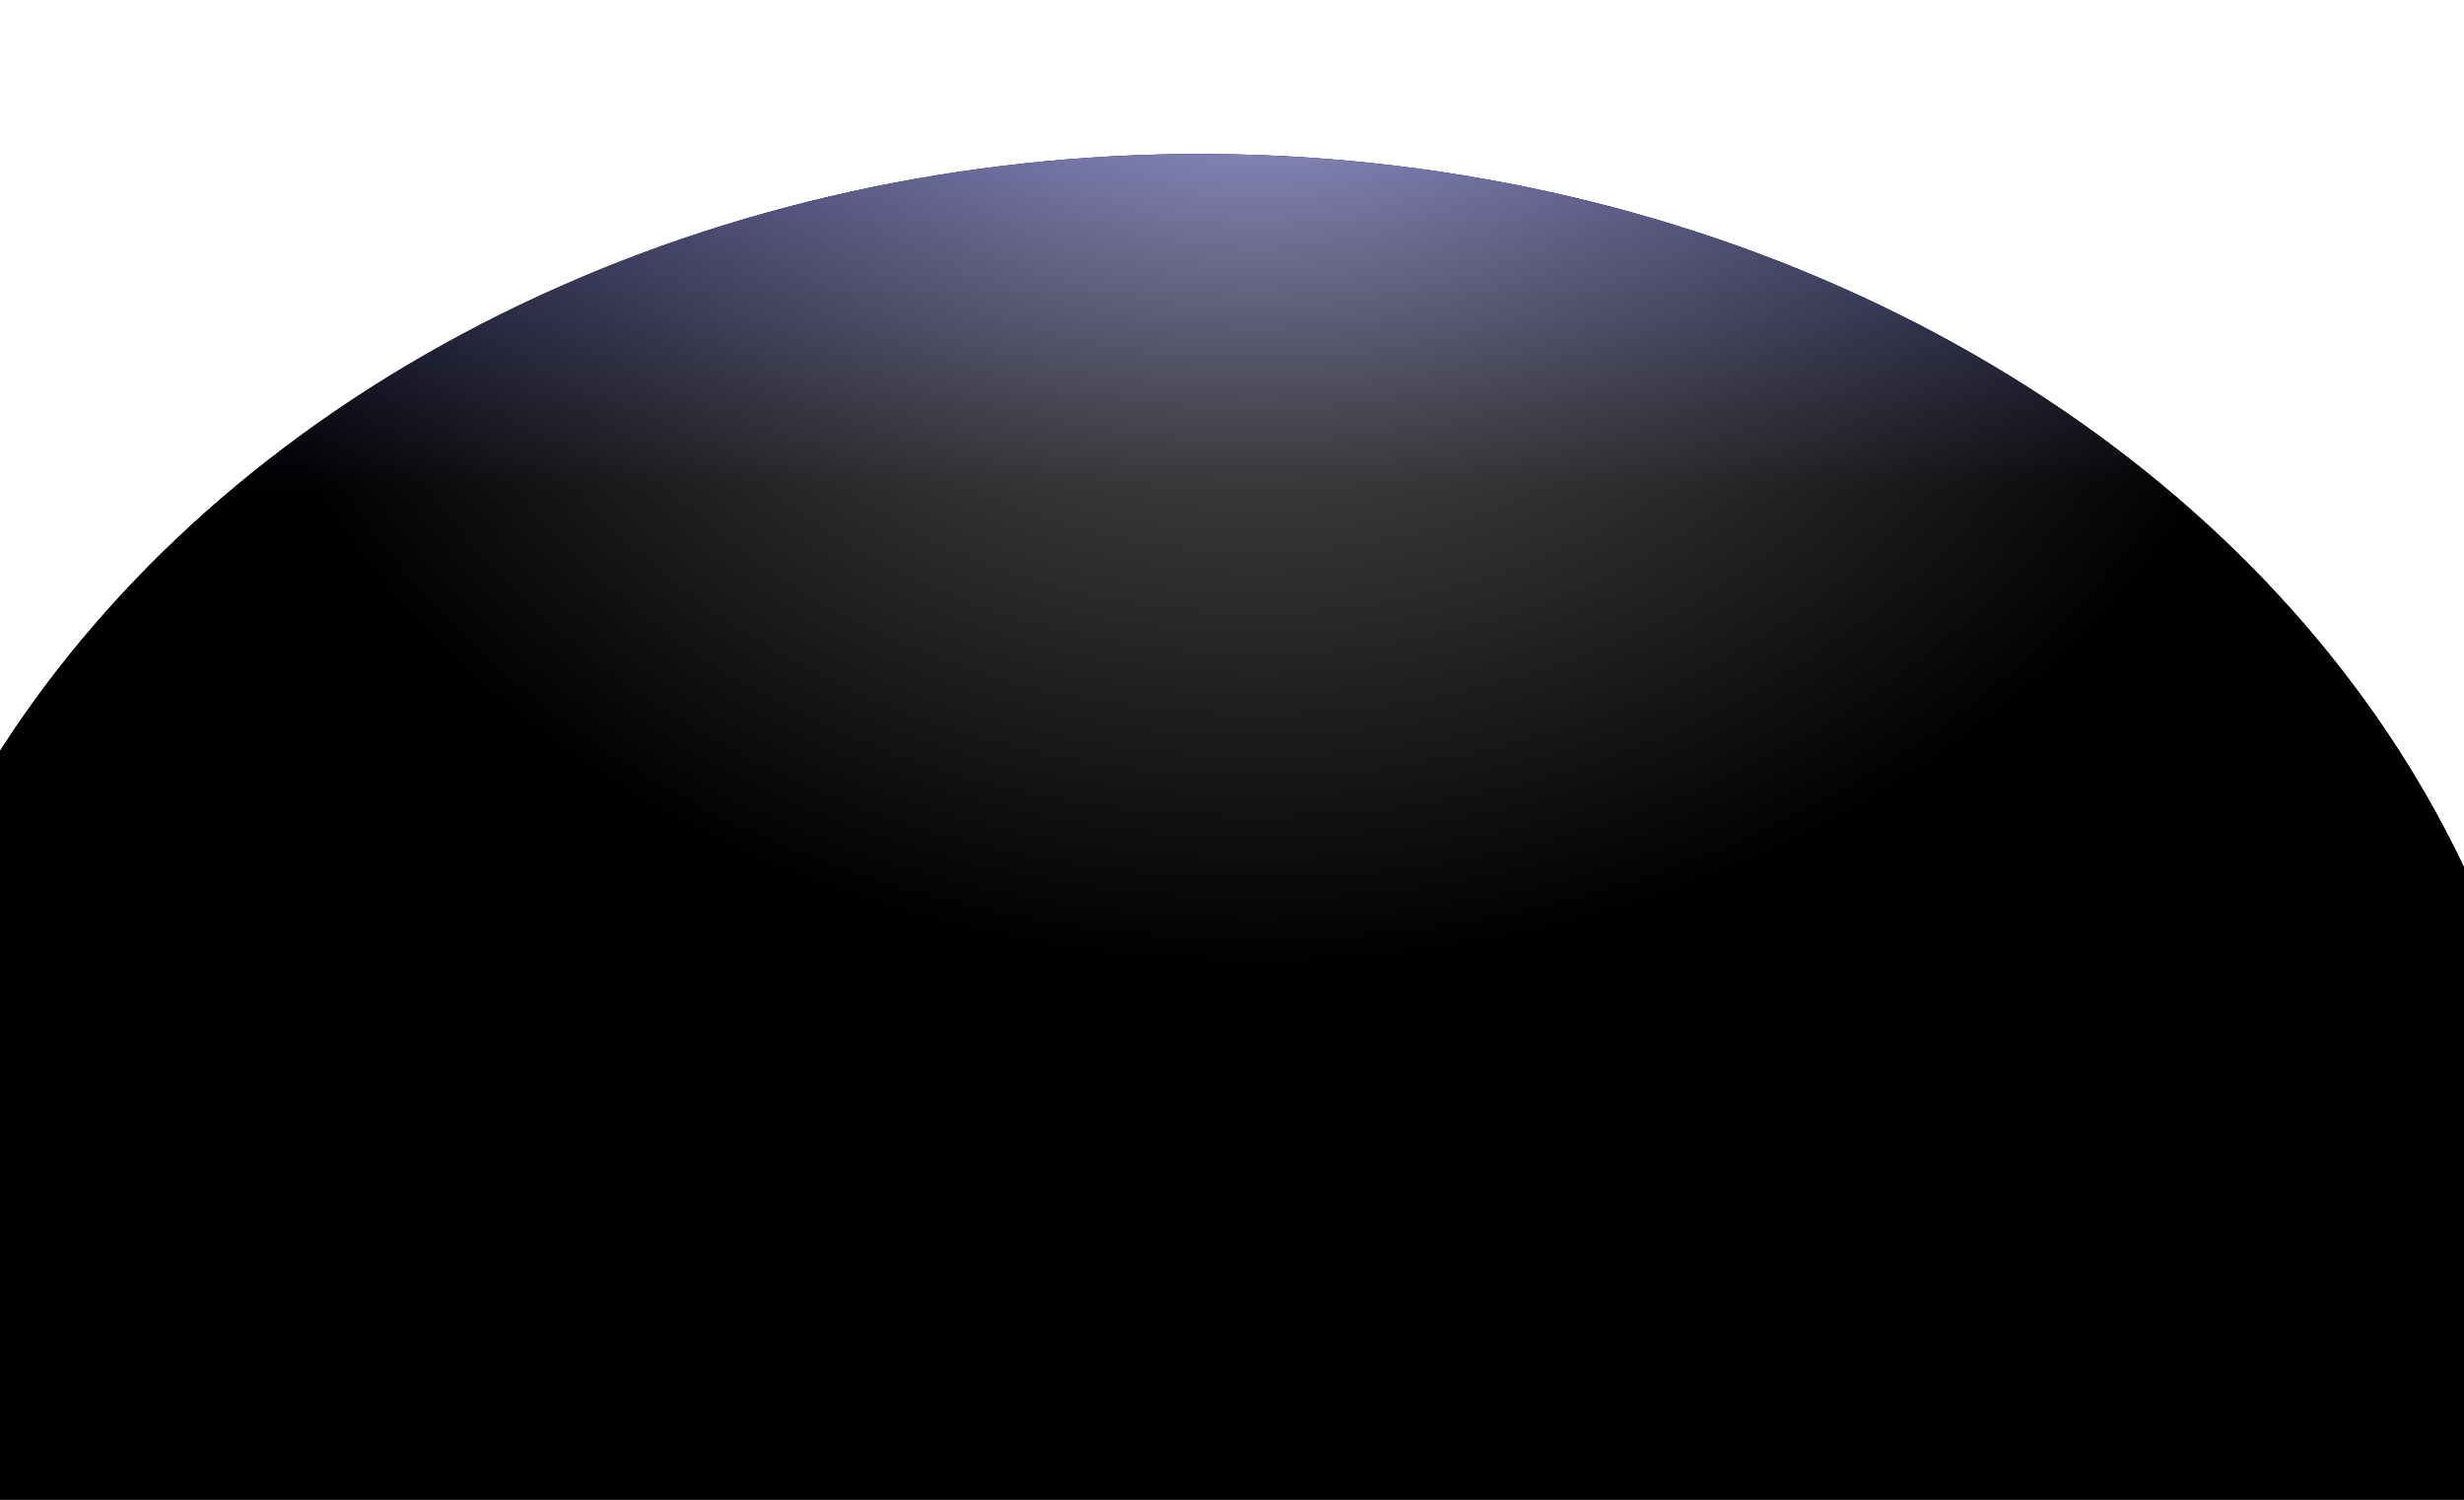
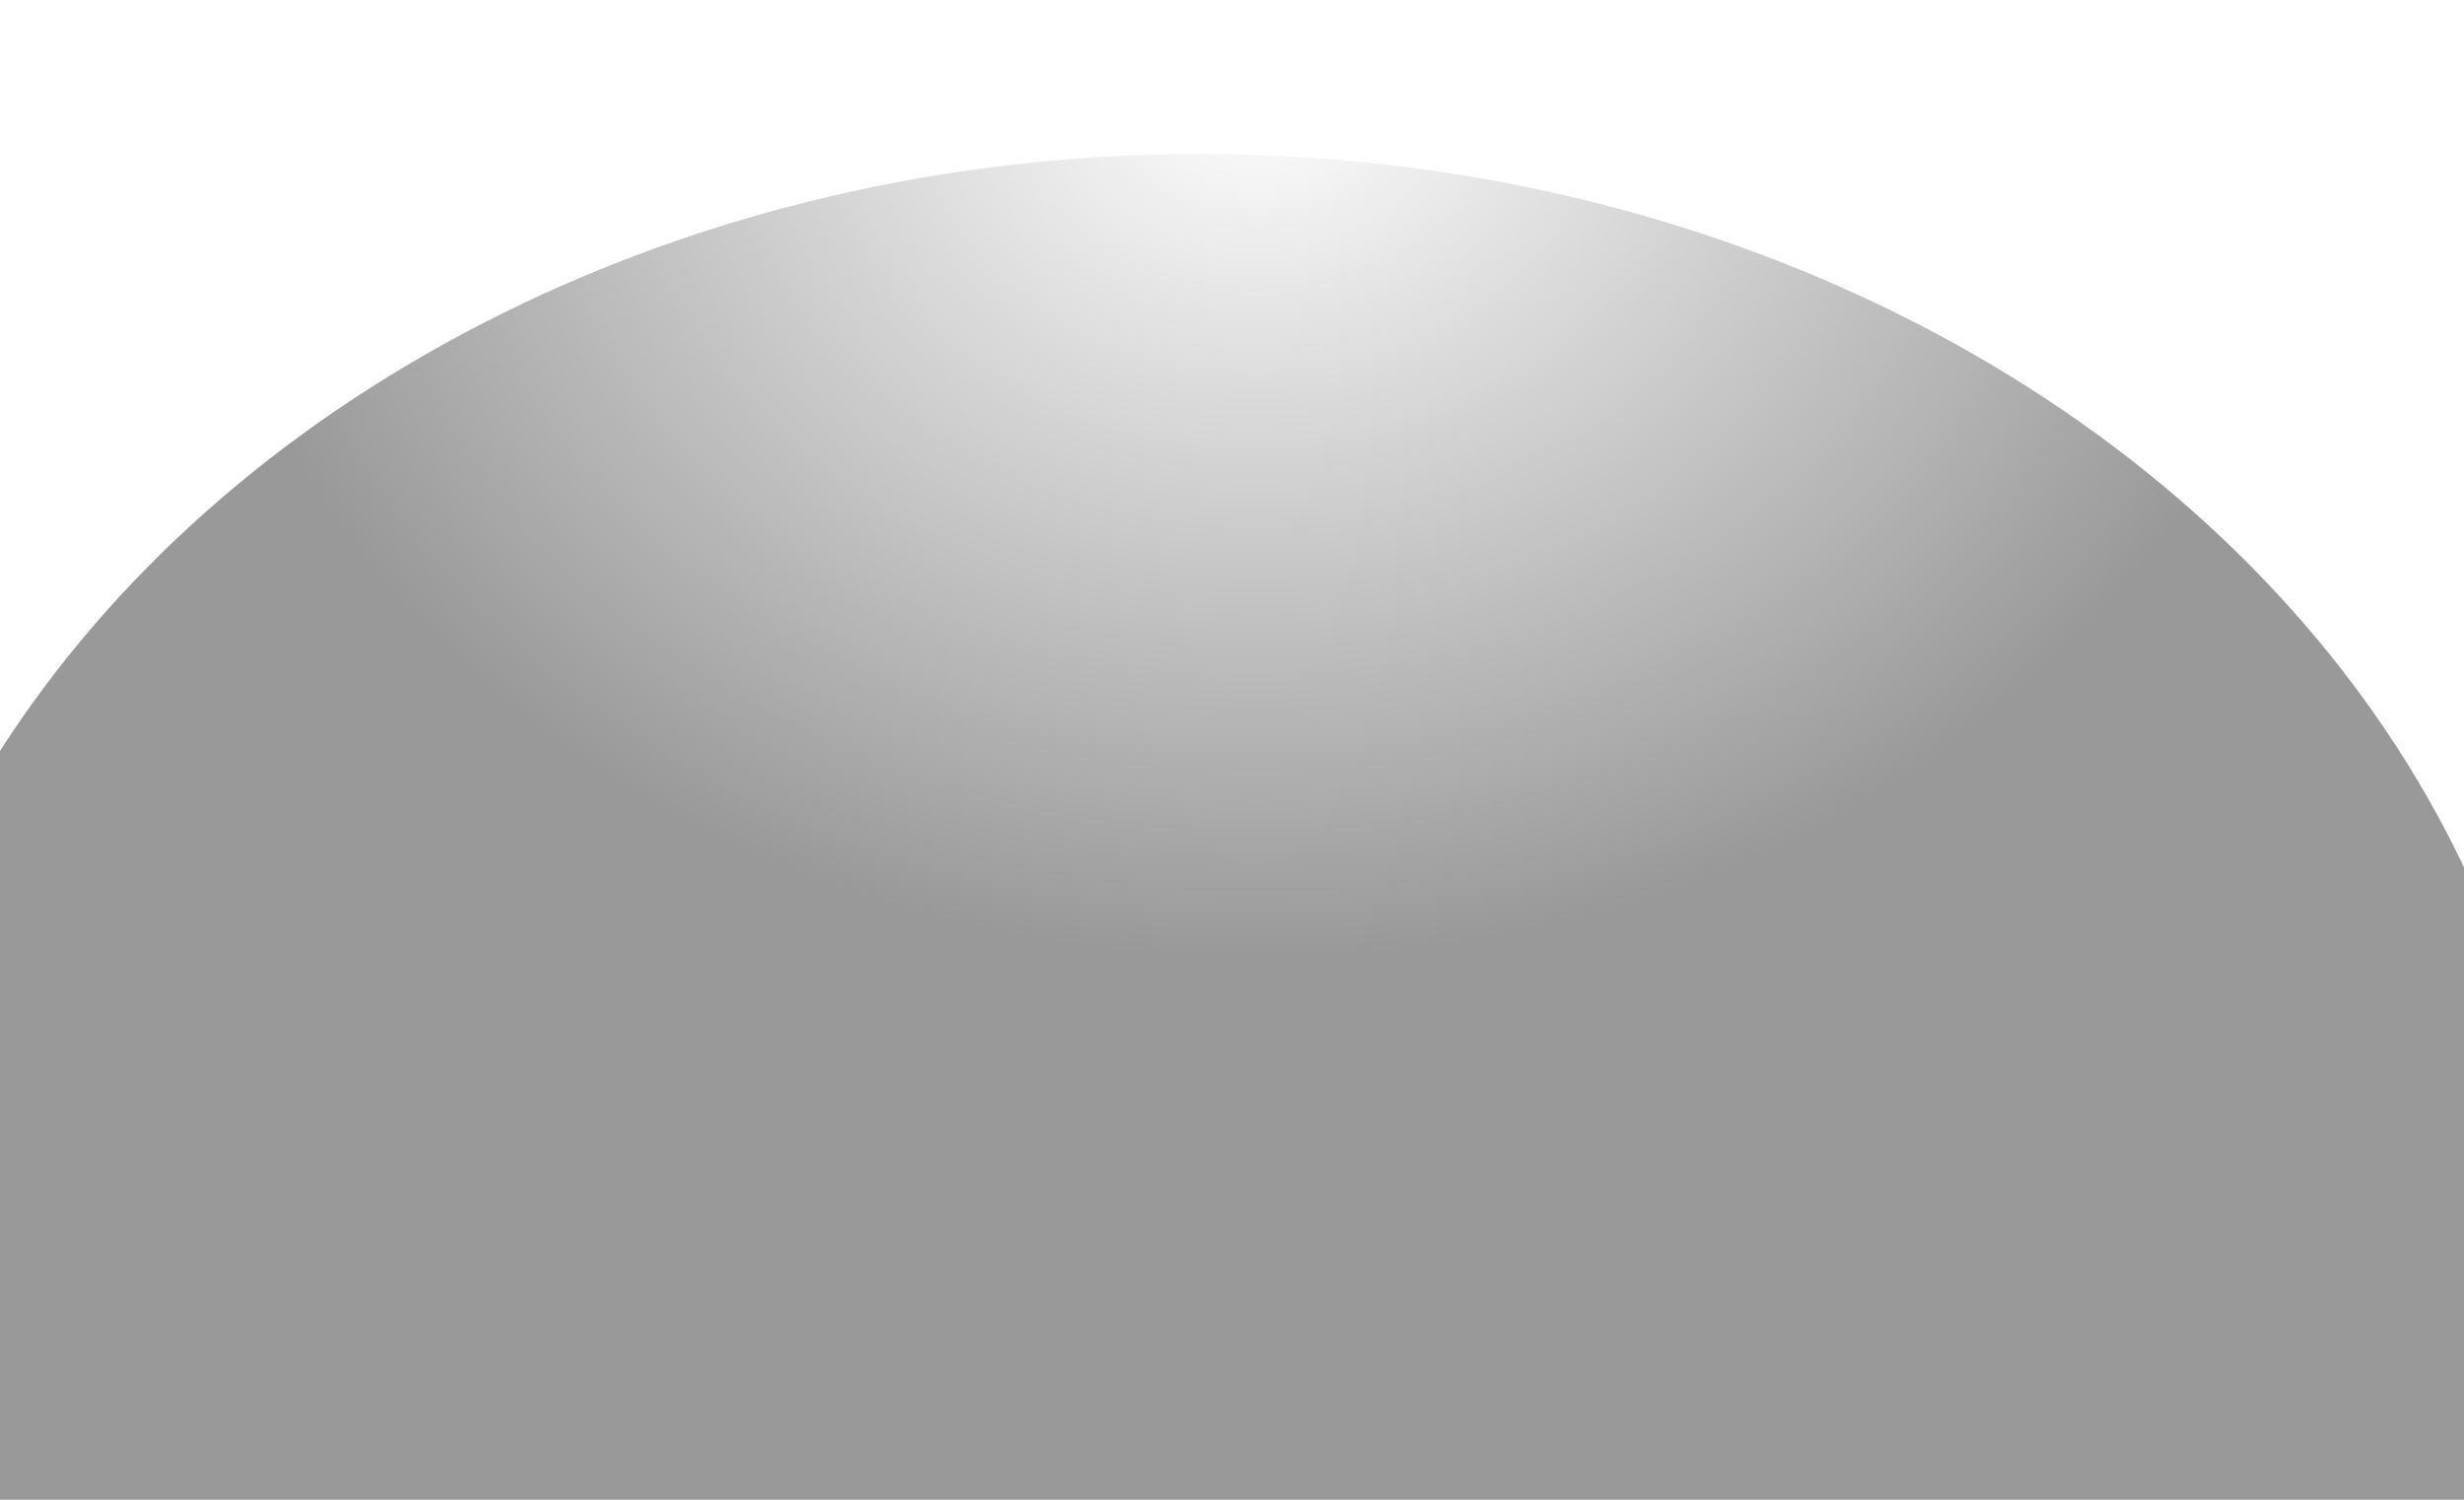
<svg xmlns="http://www.w3.org/2000/svg" width="1600" height="974" viewBox="0 0 1600 974" fill="none">
  <g filter="url(#filter0_ddi_300_1388)">
-     <ellipse cx="779" cy="830" rx="882" ry="730" fill="url(#paint0_linear_300_1388)" />
-     <ellipse cx="779" cy="830" rx="882" ry="730" fill="url(#paint1_linear_300_1388)" />
    <ellipse cx="779" cy="830" rx="882" ry="730" fill="url(#paint2_radial_300_1388)" fill-opacity="0.4" style="mix-blend-mode:overlay" />
  </g>
  <defs>
    <filter id="filter0_ddi_300_1388" x="-203" y="0" width="1964" height="1660" filterUnits="userSpaceOnUse" color-interpolation-filters="sRGB">
      <feFlood flood-opacity="0" result="BackgroundImageFix" />
      <feColorMatrix in="SourceAlpha" type="matrix" values="0 0 0 0 0 0 0 0 0 0 0 0 0 0 0 0 0 0 127 0" result="hardAlpha" />
      <feOffset />
      <feGaussianBlur stdDeviation="10" />
      <feComposite in2="hardAlpha" operator="out" />
      <feColorMatrix type="matrix" values="0 0 0 0 0 0 0 0 0 0 0 0 0 0 0 0 0 0 0.5 0" />
      <feBlend mode="normal" in2="BackgroundImageFix" result="effect1_dropShadow_300_1388" />
      <feColorMatrix in="SourceAlpha" type="matrix" values="0 0 0 0 0 0 0 0 0 0 0 0 0 0 0 0 0 0 127 0" result="hardAlpha" />
      <feOffset />
      <feGaussianBlur stdDeviation="50" />
      <feComposite in2="hardAlpha" operator="out" />
      <feColorMatrix type="matrix" values="0 0 0 0 0.495 0 0 0 0 0.108 0 0 0 0 0.677 0 0 0 1 0" />
      <feBlend mode="color-dodge" in2="effect1_dropShadow_300_1388" result="effect2_dropShadow_300_1388" />
      <feBlend mode="normal" in="SourceGraphic" in2="effect2_dropShadow_300_1388" result="shape" />
      <feColorMatrix in="SourceAlpha" type="matrix" values="0 0 0 0 0 0 0 0 0 0 0 0 0 0 0 0 0 0 127 0" result="hardAlpha" />
      <feOffset />
      <feGaussianBlur stdDeviation="15" />
      <feComposite in2="hardAlpha" operator="arithmetic" k2="-1" k3="1" />
      <feColorMatrix type="matrix" values="0 0 0 0 1 0 0 0 0 1 0 0 0 0 1 0 0 0 0.2 0" />
      <feBlend mode="plus-lighter" in2="shape" result="effect3_innerShadow_300_1388" />
    </filter>
    <linearGradient id="paint0_linear_300_1388" x1="779" y1="100" x2="779" y2="598" gradientUnits="userSpaceOnUse">
      <stop stop-color="#201841" />
      <stop offset="1" stop-color="#050105" />
    </linearGradient>
    <linearGradient id="paint1_linear_300_1388" x1="779" y1="100" x2="779" y2="756.5" gradientUnits="userSpaceOnUse">
      <stop stop-color="#3A3B8C" />
      <stop offset="0.335" stop-color="#010101" />
    </linearGradient>
    <radialGradient id="paint2_radial_300_1388" cx="0" cy="0" r="1" gradientUnits="userSpaceOnUse" gradientTransform="translate(816 53) rotate(90) scale(569 687.477)">
      <stop stop-color="white" />
      <stop offset="1" stop-color="#010101" />
    </radialGradient>
  </defs>
</svg>